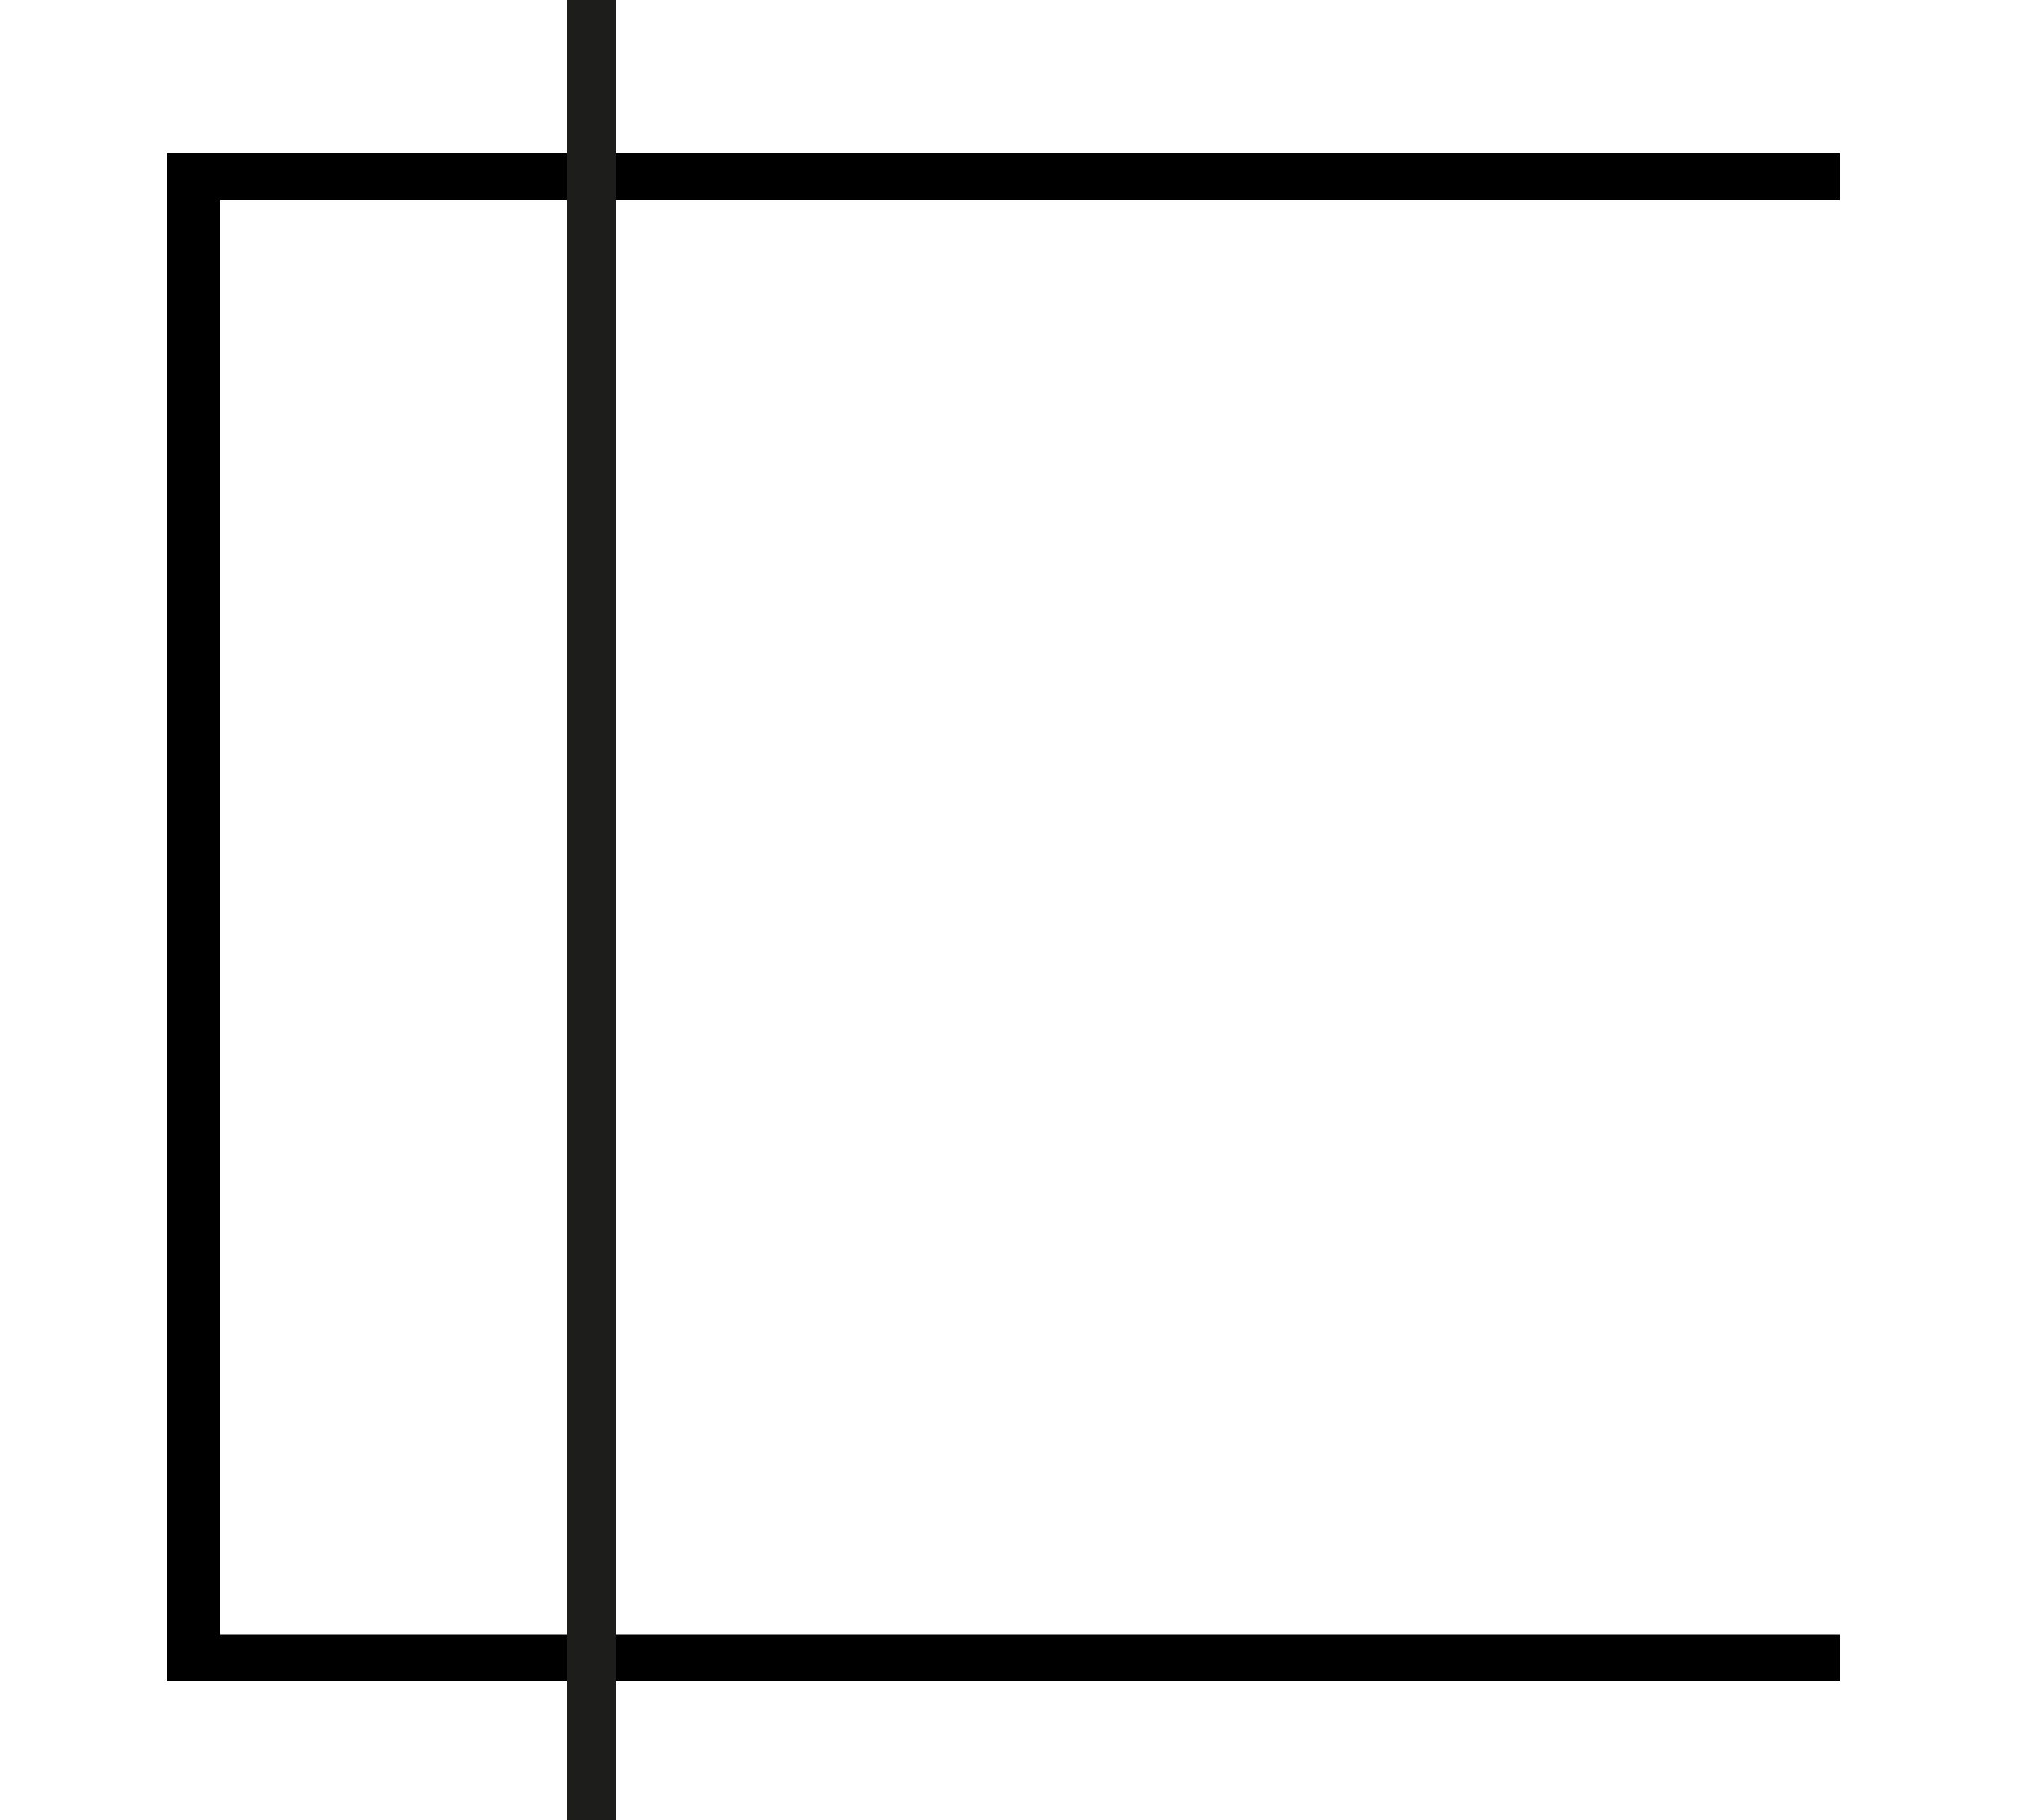
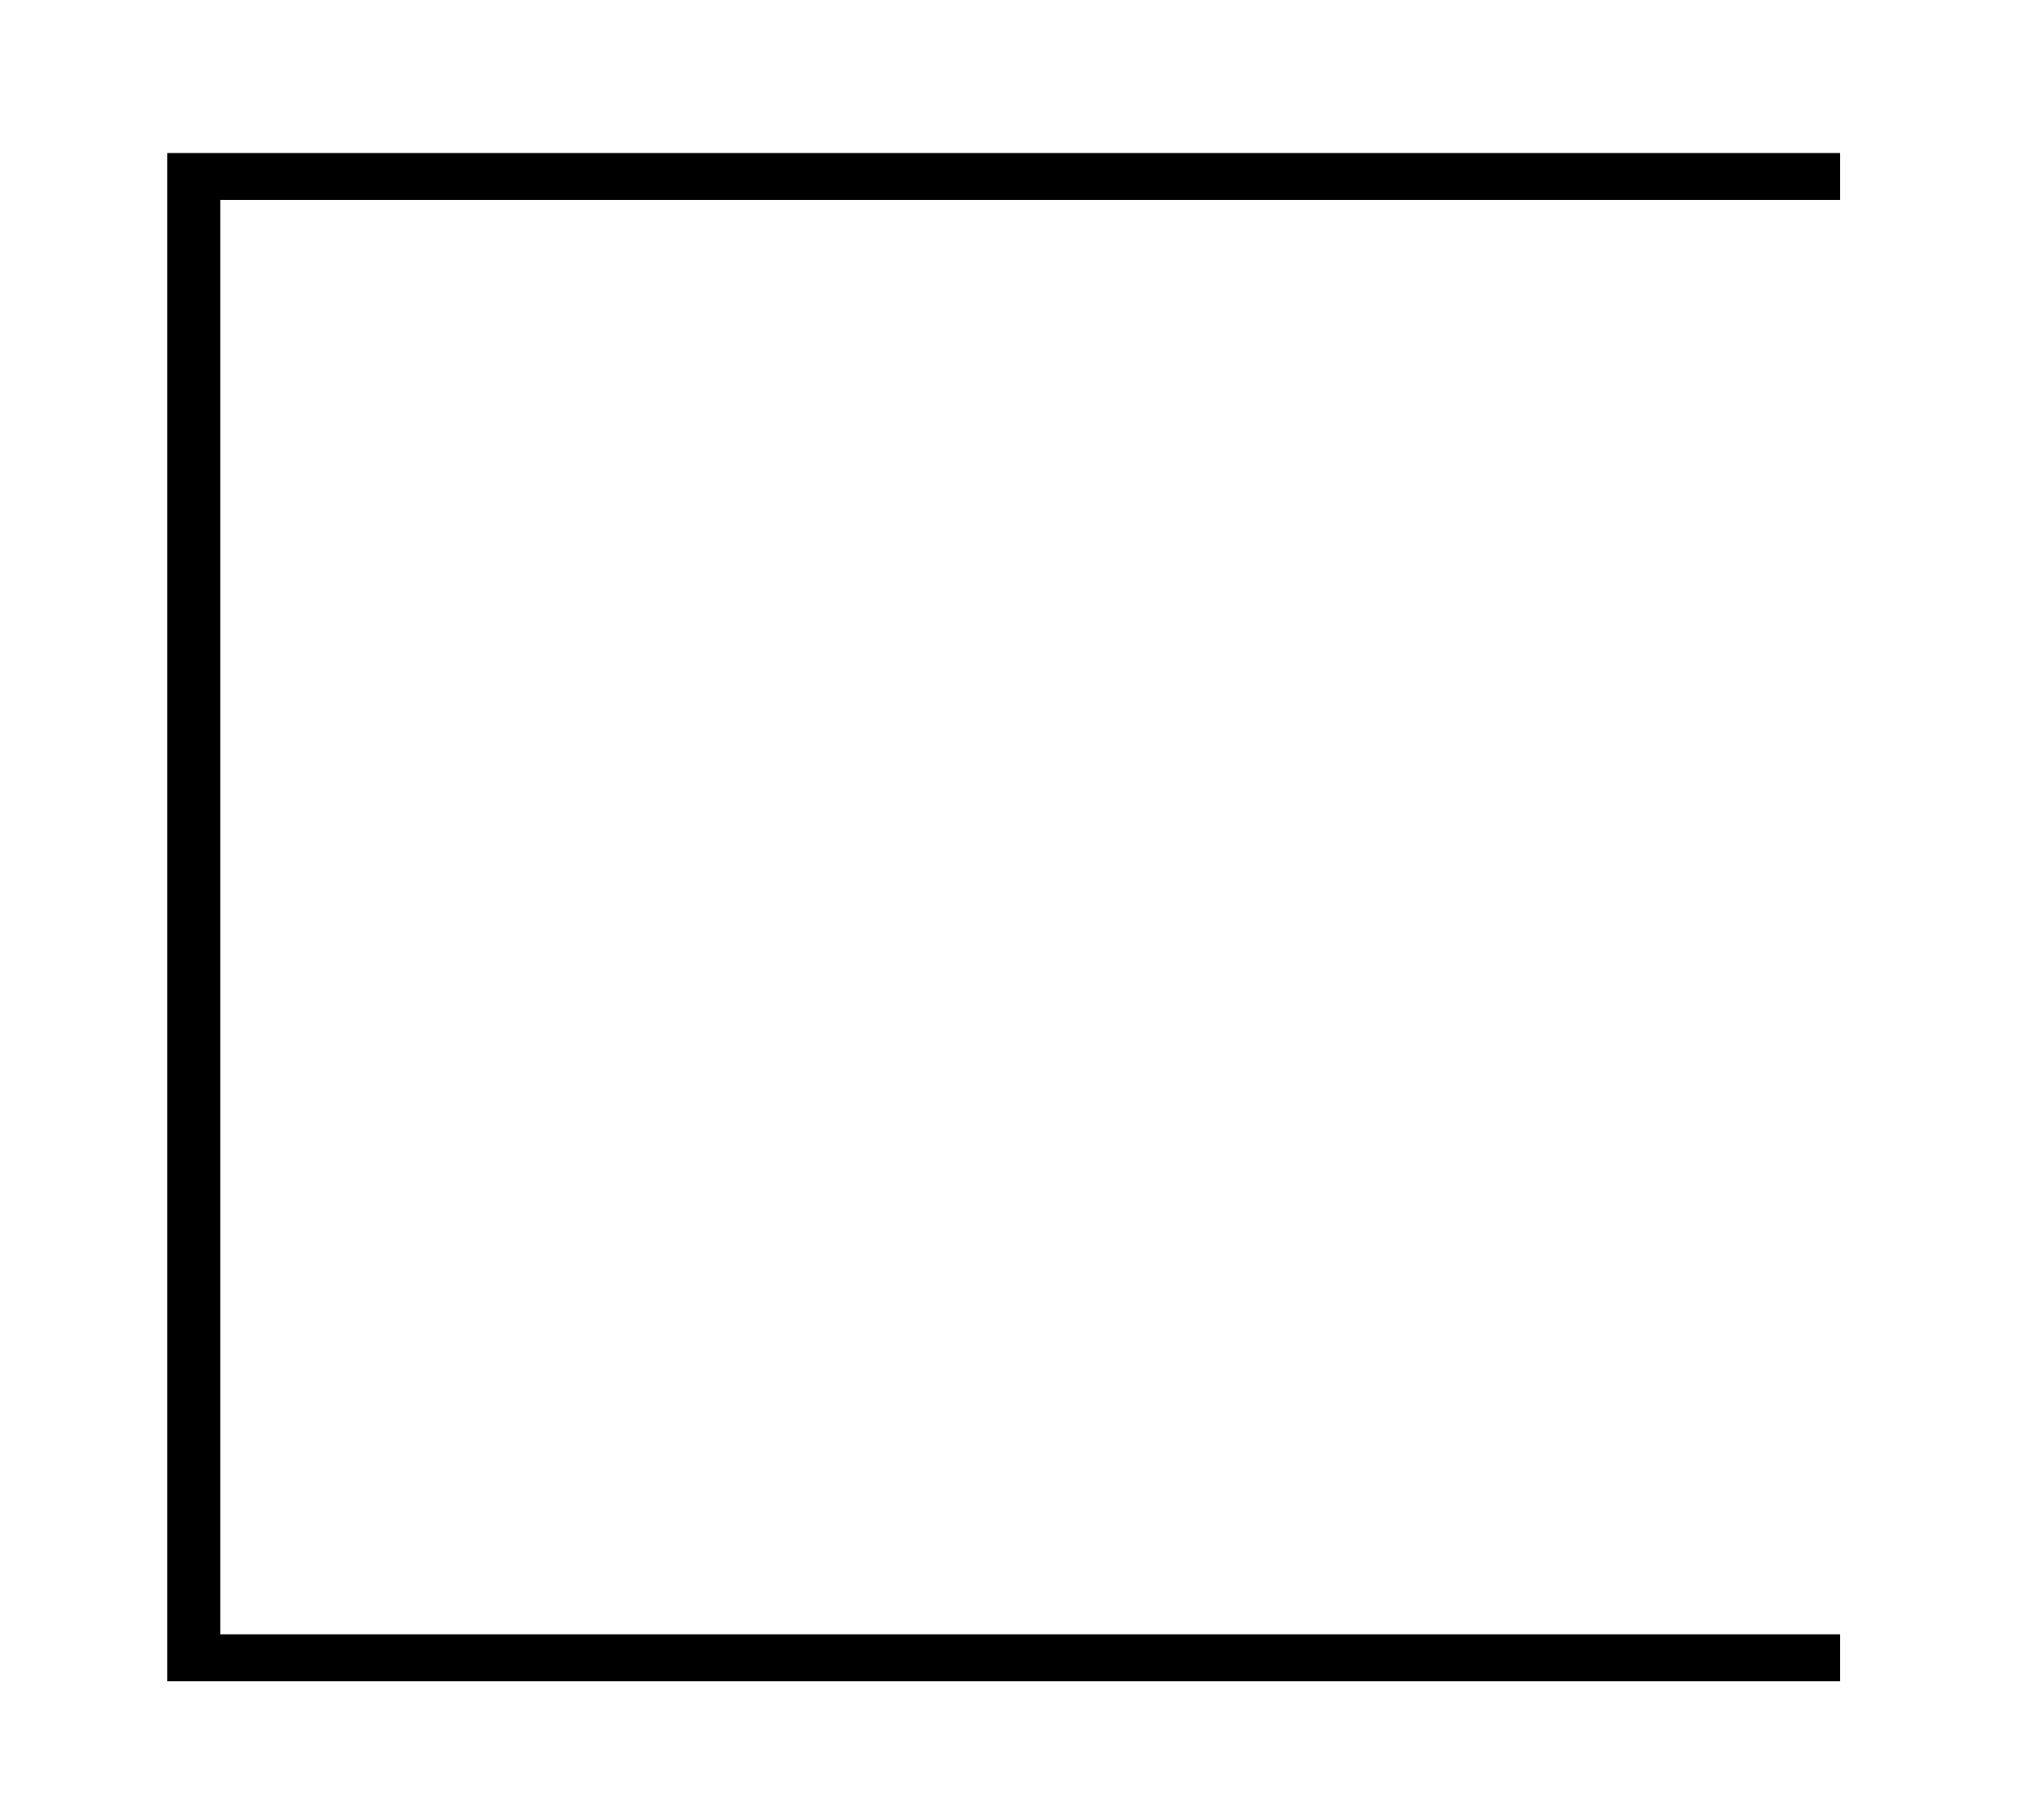
<svg xmlns="http://www.w3.org/2000/svg" version="1.1" id="Layer_1" x="0px" y="0px" viewBox="0 0 100 89.2" style="enable-background:new 0 0 100 89.2;" xml:space="preserve">
  <style type="text/css">
	.st0{fill:#1D1D1B;}
</style>
  <path d="M2.5,803H39v36.5H2.5V803z M41.4,803h36.5v36.5H41.4V803z M2.5,764H39v36.5H2.5V764z M41.4,764h36.5v36.5H41.4V764z   M0,841.9h80.4v-80.4H0V841.9z" />
  <polygon points="8.2,82.4 90.2,82.4 90.2,80.1 50.5,80.1 48,80.1 10.8,80.1 10.8,46.1 10.8,43.8 10.8,9.8 48,9.8 50.5,9.8 90.2,9.8   90.2,7.5 8.2,7.5 " />
-   <rect x="27.8" y="0" class="st0" width="2.4" height="75.1" />
-   <rect x="27.8" y="14.7" class="st0" width="2.4" height="75.1" />
</svg>